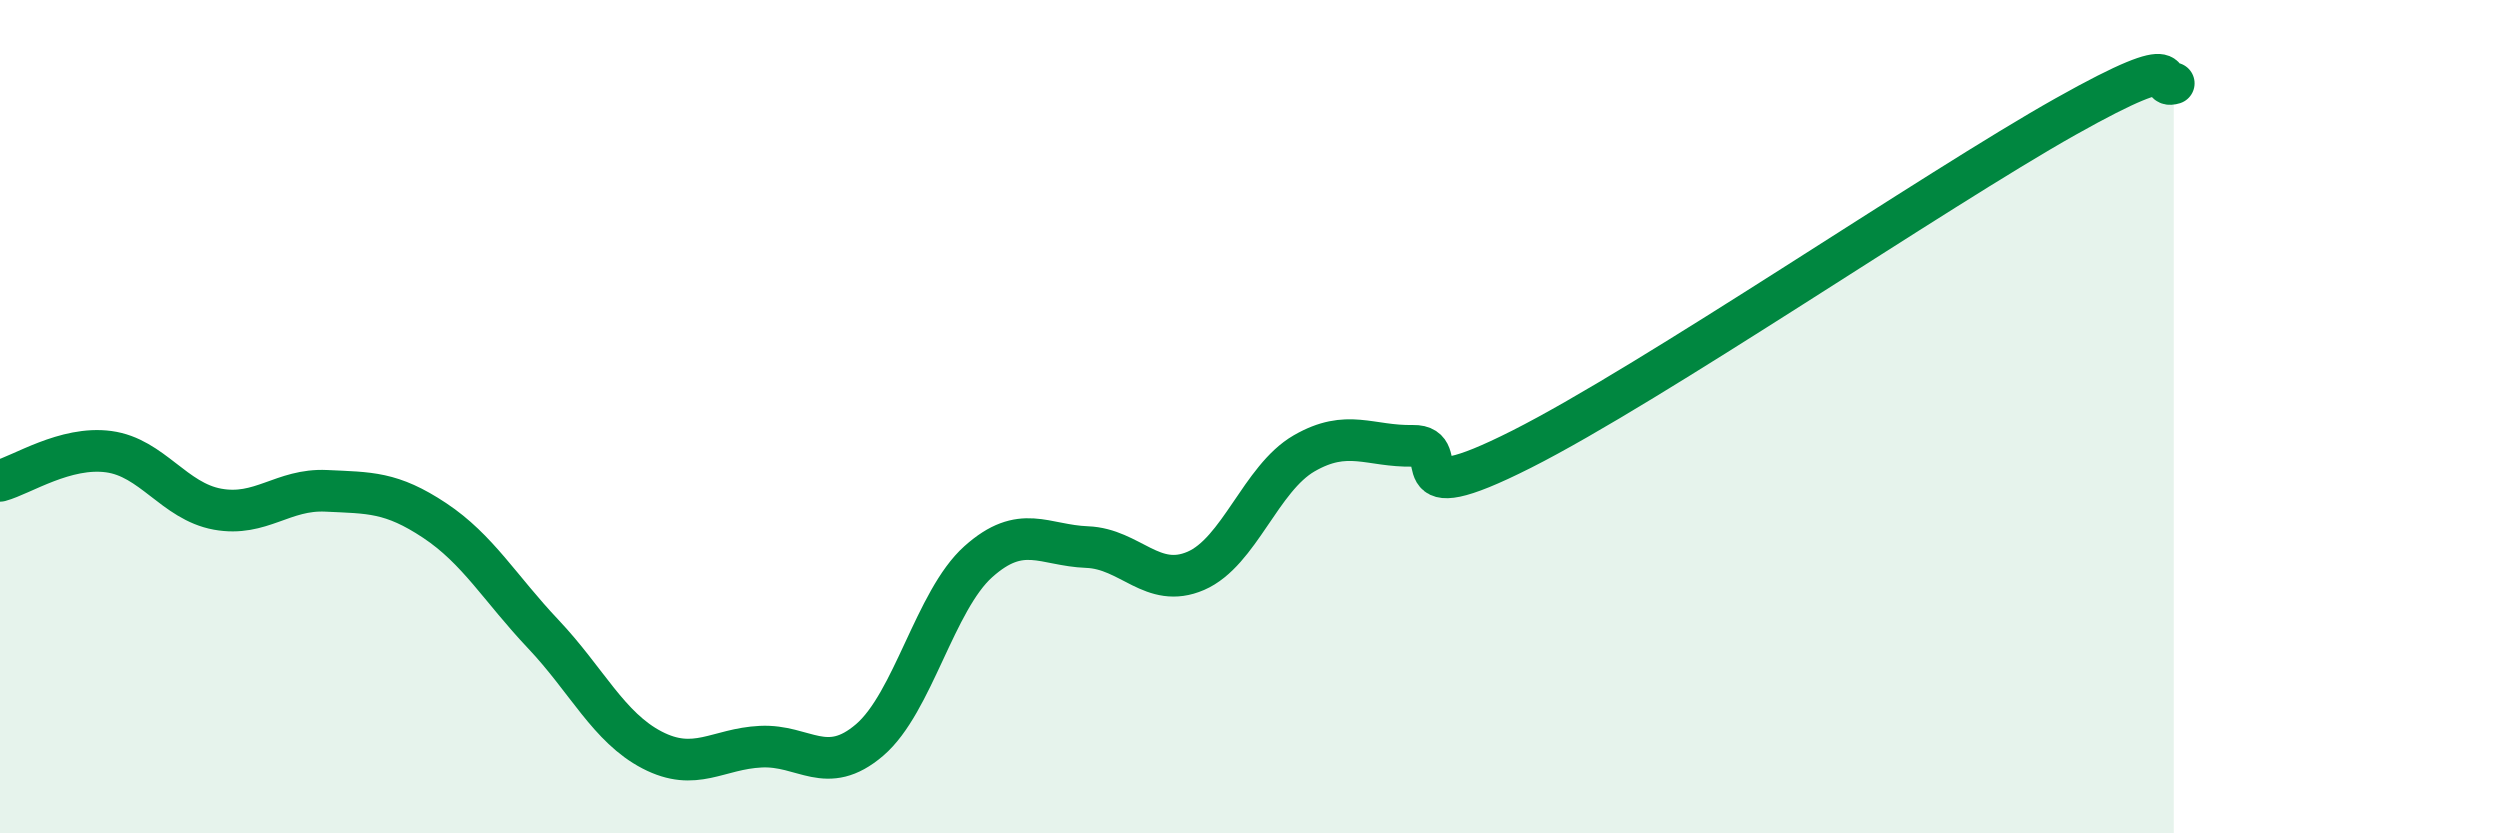
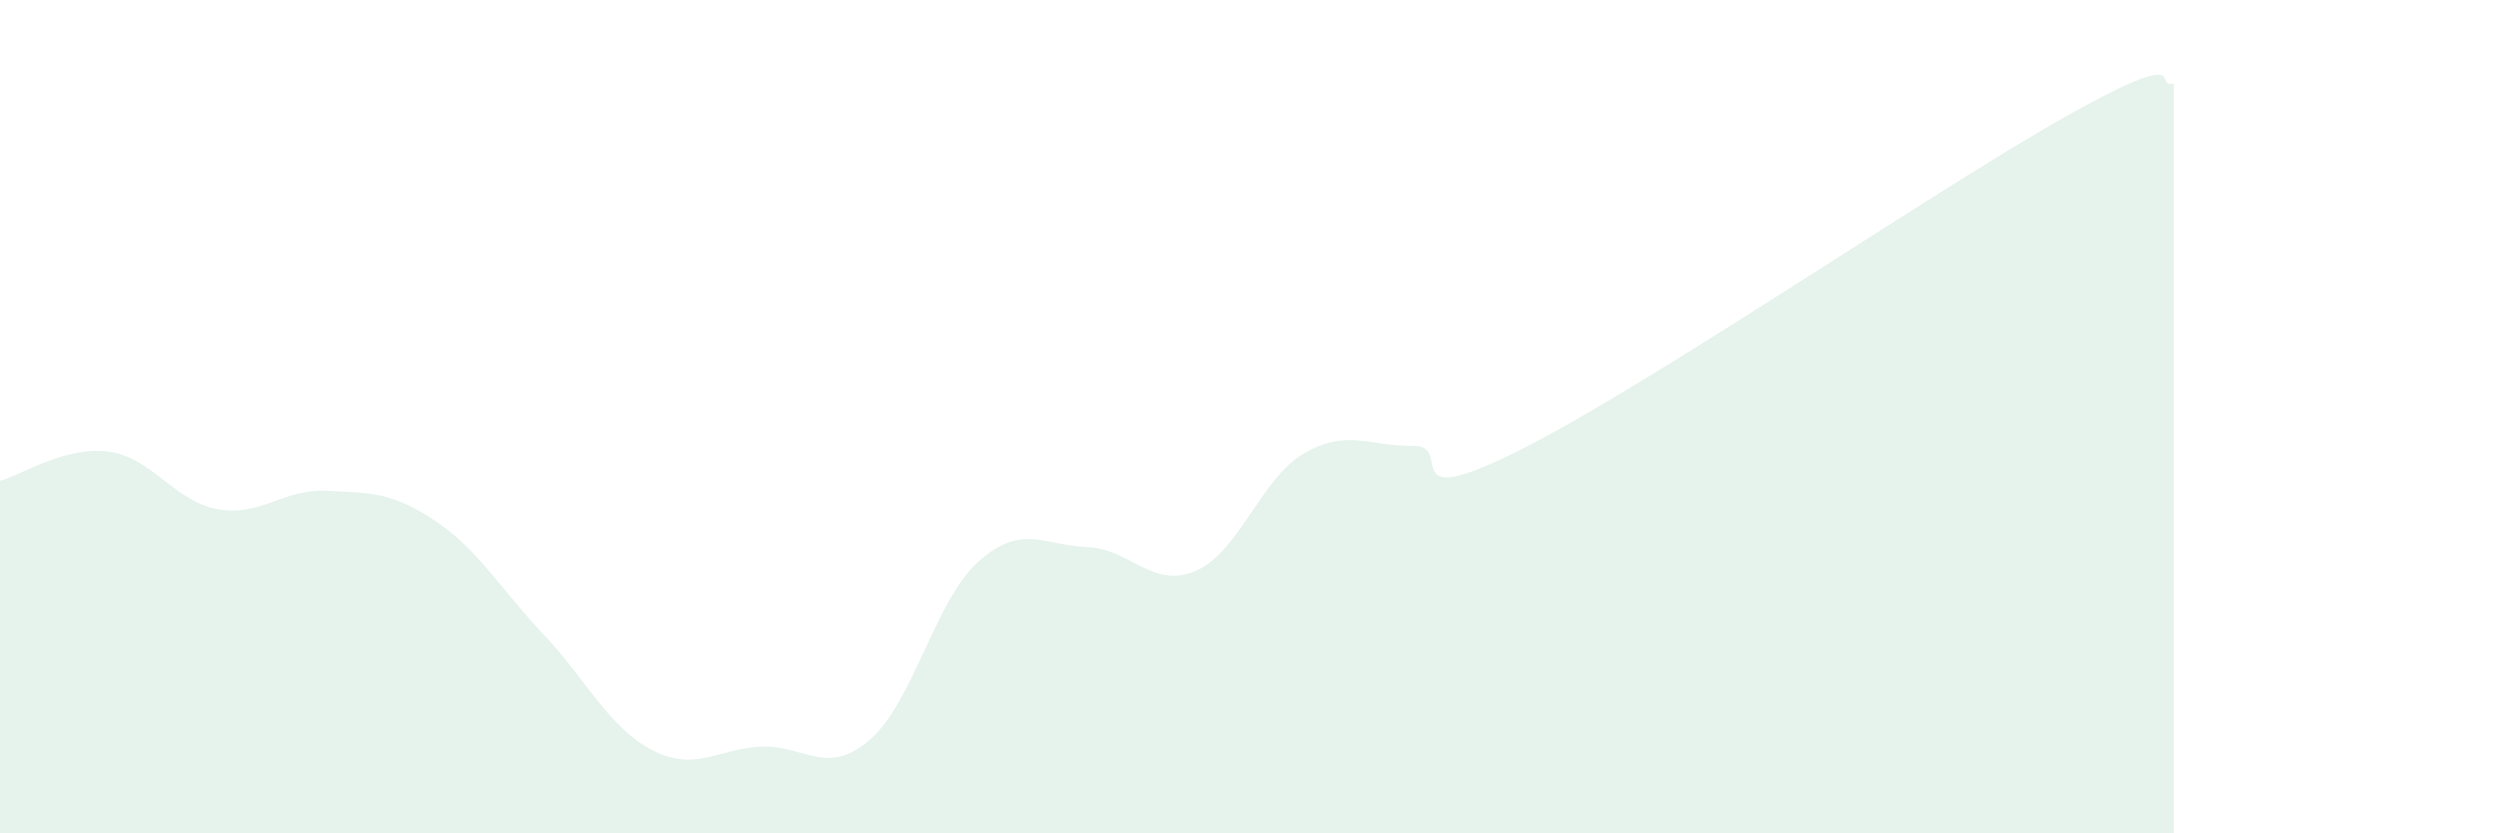
<svg xmlns="http://www.w3.org/2000/svg" width="60" height="20" viewBox="0 0 60 20">
  <path d="M 0,11.54 C 0.52,11.4 1.57,10.7 2.61,10.84 C 3.65,10.98 4.18,12.03 5.22,12.22 C 6.26,12.41 6.79,11.73 7.83,11.78 C 8.87,11.83 9.39,11.8 10.43,12.49 C 11.47,13.18 12,14.12 13.04,15.22 C 14.08,16.32 14.61,17.46 15.65,18 C 16.69,18.54 17.22,17.97 18.26,17.92 C 19.3,17.87 19.83,18.65 20.87,17.76 C 21.91,16.87 22.44,14.41 23.48,13.48 C 24.52,12.55 25.05,13.09 26.09,13.13 C 27.13,13.17 27.66,14.15 28.7,13.7 C 29.74,13.25 30.26,11.48 31.3,10.88 C 32.34,10.28 32.87,10.72 33.91,10.7 C 34.95,10.68 33.39,12.36 36.52,10.78 C 39.65,9.2 46.44,4.56 49.57,2.8 C 52.7,1.04 51.65,2.16 52.17,2L52.17 20L0 20Z" fill="#008740" opacity="0.1" stroke-linecap="round" stroke-linejoin="round" />
-   <path d="M 0,11.54 C 0.52,11.4 1.57,10.7 2.61,10.84 C 3.65,10.98 4.18,12.03 5.22,12.22 C 6.26,12.41 6.79,11.73 7.83,11.78 C 8.87,11.83 9.39,11.8 10.43,12.49 C 11.47,13.18 12,14.12 13.04,15.22 C 14.08,16.32 14.61,17.46 15.65,18 C 16.69,18.54 17.22,17.97 18.26,17.92 C 19.3,17.87 19.83,18.65 20.87,17.76 C 21.91,16.87 22.44,14.41 23.48,13.48 C 24.52,12.55 25.05,13.09 26.09,13.13 C 27.13,13.17 27.66,14.15 28.7,13.7 C 29.74,13.25 30.26,11.48 31.3,10.88 C 32.34,10.28 32.87,10.72 33.91,10.7 C 34.95,10.68 33.39,12.36 36.52,10.78 C 39.65,9.2 46.44,4.56 49.57,2.8 C 52.7,1.04 51.65,2.16 52.17,2" stroke="#008740" stroke-width="1" fill="none" stroke-linecap="round" stroke-linejoin="round" />
</svg>